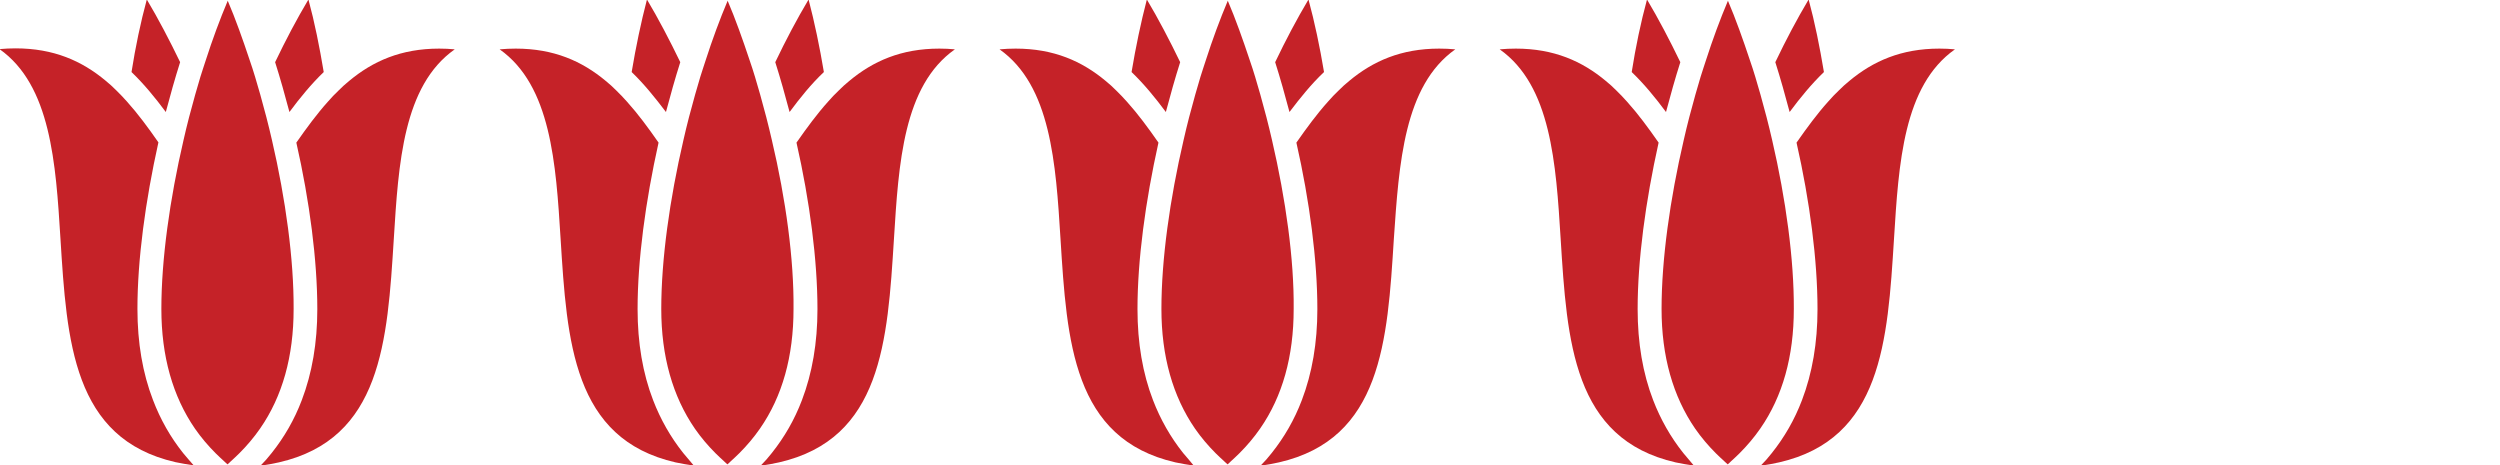
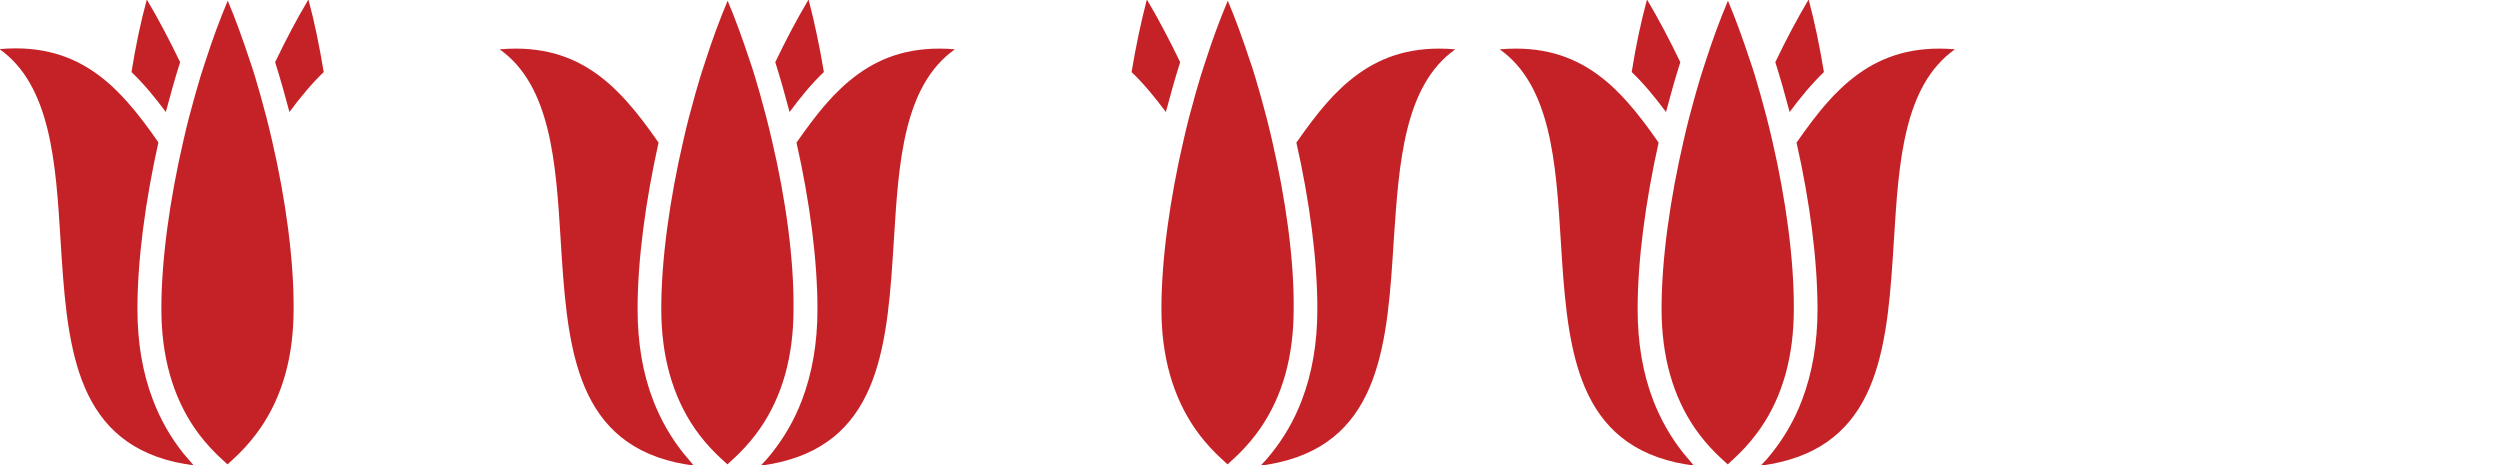
<svg xmlns="http://www.w3.org/2000/svg" version="1.1" id="Layer_1" x="0px" y="0px" width="1013.2px" height="188.5px" viewBox="0 0 1013.2 188.5" style="enable-background:new 0 0 1013.2 188.5;" xml:space="preserve">
  <style type="text/css">
	.st0{fill:#C52228;}
</style>
  <g>
    <path class="st0" d="M67.2,45.4c1.8-6.8,3.7-13.6,5.8-20.2c-4.3-8.9-8.8-17.5-13.5-25.4C57,9,54.9,19,53.3,29.2   C58.3,34,62.9,39.6,67.2,45.4z" />
    <path class="st0" d="M131.2,29.2C129.5,19,127.5,9,125-0.2c-4.7,7.9-9.2,16.4-13.5,25.4c2.1,6.6,4,13.4,5.8,20.2   C121.6,39.6,126.2,34,131.2,29.2z" />
    <path class="st0" d="M74.2,183.6C69.1,177.2,65,170,62,162.1c-4.2-10.9-6.3-23.2-6.3-36.9c0-19.9,3.2-43.7,8.5-67.5   c-4.1-5.9-8.3-11.6-12.8-16.6c-1.4-1.6-2.8-3-4.3-4.5c-1.4-1.4-2.8-2.7-4.3-3.9c-9.6-8-21-13.1-36.5-13.1c-2.1,0-4.3,0.1-6.5,0.3   c20.8,14.7,22.8,46.2,24.7,76.8c2.6,41.6,5,81.1,46.6,90.6c2.3,0.5,4.8,0.9,7.4,1.3C77.1,187,75.6,185.3,74.2,183.6z" />
-     <path class="st0" d="M178,19.7c-15.5,0-26.9,5.1-36.5,13.1c-1.5,1.2-2.9,2.5-4.3,3.9c-1.5,1.4-2.9,2.9-4.3,4.5   c-4.5,5-8.6,10.6-12.8,16.6c5.4,23.8,8.5,47.7,8.5,67.5c0,13.6-2.1,25.9-6.3,36.9c-3,7.9-7.1,15-12.2,21.4   c-1.4,1.8-2.9,3.5-4.5,5.1c2.6-0.3,5.1-0.8,7.4-1.3c41.6-9.5,44-49,46.6-90.6c1.9-30.6,3.8-62.1,24.7-76.8   C182.3,19.8,180.1,19.7,178,19.7z" />
    <path class="st0" d="M110.2,56.7c-1.4-6.1-3-12.3-4.7-18.3c-0.7-2.4-1.4-4.8-2.1-7.2c-0.7-2.3-1.4-4.5-2.2-6.8   c-2.8-8.4-5.7-16.6-8.9-24.1c-3.2,7.6-6.2,15.7-8.9,24.1c-0.7,2.2-1.5,4.5-2.2,6.8c-0.7,2.4-1.4,4.8-2.1,7.2   c-1.7,6-3.3,12.1-4.7,18.3c-5.6,24.1-9,48.4-9,68.5c0,19.2,4.6,35.4,13.6,48.5c2.5,3.6,5.3,6.9,8.4,10c1.1,1.1,2.3,2.2,3.5,3.3   c0.4,0.4,0.9,0.8,1.3,1.2c0.5-0.4,0.9-0.8,1.3-1.2c1.2-1.1,2.4-2.2,3.5-3.3c3.1-3.1,5.9-6.4,8.4-10c9.1-13.1,13.6-29.3,13.6-48.5   C119.1,105.2,115.8,80.8,110.2,56.7z" />
  </g>
  <g>
-     <path class="st0" d="M269.9,45.4c1.8-6.8,3.7-13.6,5.8-20.2c-4.3-8.9-8.8-17.5-13.5-25.4c-2.4,9.2-4.5,19.2-6.2,29.4   C261,34,265.5,39.6,269.9,45.4z" />
    <path class="st0" d="M333.9,29.2C332.2,19,330.1,9,327.7-0.2c-4.7,7.9-9.2,16.4-13.5,25.4c2.1,6.6,4,13.4,5.8,20.2   C324.3,39.6,328.8,34,333.9,29.2z" />
    <path class="st0" d="M276.9,183.6c-5.1-6.4-9.2-13.6-12.2-21.4c-4.2-10.9-6.3-23.2-6.3-36.9c0-19.9,3.2-43.7,8.5-67.5   c-4.1-5.9-8.3-11.6-12.8-16.6c-1.4-1.6-2.8-3-4.3-4.5c-1.4-1.4-2.8-2.7-4.3-3.9c-9.6-8-21-13.1-36.5-13.1c-2.1,0-4.3,0.1-6.5,0.3   c20.8,14.7,22.8,46.2,24.7,76.8c2.6,41.6,5,81.1,46.6,90.6c2.3,0.5,4.8,0.9,7.4,1.3C279.8,187,278.3,185.3,276.9,183.6z" />
    <path class="st0" d="M380.7,19.7c-15.5,0-26.9,5.1-36.5,13.1c-1.5,1.2-2.9,2.5-4.3,3.9c-1.5,1.4-2.9,2.9-4.3,4.5   c-4.5,5-8.6,10.6-12.8,16.6c5.4,23.8,8.5,47.7,8.5,67.5c0,13.6-2.1,25.9-6.3,36.9c-3,7.9-7.1,15-12.2,21.4   c-1.4,1.8-2.9,3.5-4.5,5.1c2.6-0.3,5.1-0.8,7.4-1.3c41.6-9.5,44-49,46.6-90.6c1.9-30.6,3.8-62.1,24.7-76.8   C385,19.8,382.8,19.7,380.7,19.7z" />
    <path class="st0" d="M312.8,56.7c-1.4-6.1-3-12.3-4.7-18.3c-0.7-2.4-1.4-4.8-2.1-7.2c-0.7-2.3-1.4-4.5-2.2-6.8   c-2.8-8.4-5.7-16.6-8.9-24.1c-3.2,7.6-6.2,15.7-8.9,24.1c-0.7,2.2-1.5,4.5-2.2,6.8c-0.7,2.4-1.4,4.8-2.1,7.2   c-1.7,6-3.3,12.1-4.7,18.3c-5.6,24.1-9,48.4-9,68.5c0,19.2,4.6,35.4,13.6,48.5c2.5,3.6,5.3,6.9,8.4,10c1.1,1.1,2.3,2.2,3.5,3.3   c0.4,0.4,0.9,0.8,1.3,1.2c0.5-0.4,0.9-0.8,1.3-1.2c1.2-1.1,2.4-2.2,3.5-3.3c3.1-3.1,5.9-6.4,8.4-10c9.1-13.1,13.6-29.3,13.6-48.5   C321.8,105.2,318.5,80.8,312.8,56.7z" />
  </g>
  <g>
    <path class="st0" d="M472.5,45.4c1.8-6.8,3.7-13.6,5.8-20.2c-4.3-8.9-8.8-17.5-13.5-25.4c-2.4,9.2-4.5,19.2-6.2,29.4   C463.6,34,468.2,39.6,472.5,45.4z" />
-     <path class="st0" d="M536.6,29.2C534.9,19,532.8,9,530.3-0.2c-4.7,7.9-9.2,16.4-13.5,25.4c2.1,6.6,4,13.4,5.8,20.2   C527,39.6,531.5,34,536.6,29.2z" />
-     <path class="st0" d="M479.5,183.6c-5.1-6.4-9.2-13.6-12.2-21.4c-4.2-10.9-6.3-23.2-6.3-36.9c0-19.9,3.2-43.7,8.5-67.5   c-4.1-5.9-8.3-11.6-12.8-16.6c-1.4-1.6-2.8-3-4.3-4.5c-1.4-1.4-2.8-2.7-4.3-3.9c-9.6-8-21-13.1-36.5-13.1c-2.1,0-4.3,0.1-6.5,0.3   c20.8,14.7,22.8,46.2,24.7,76.8c2.6,41.6,5,81.1,46.6,90.6c2.3,0.5,4.8,0.9,7.4,1.3C482.4,187,481,185.3,479.5,183.6z" />
    <path class="st0" d="M583.3,19.7c-15.5,0-26.9,5.1-36.5,13.1c-1.5,1.2-2.9,2.5-4.3,3.9c-1.5,1.4-2.9,2.9-4.3,4.5   c-4.5,5-8.6,10.6-12.8,16.6c5.4,23.8,8.5,47.7,8.5,67.5c0,13.6-2.1,25.9-6.3,36.9c-3,7.9-7.1,15-12.2,21.4   c-1.4,1.8-2.9,3.5-4.5,5.1c2.6-0.3,5.1-0.8,7.4-1.3c41.6-9.5,44-49,46.6-90.6C567,66.2,569,34.7,589.8,20   C587.6,19.8,585.5,19.7,583.3,19.7z" />
    <path class="st0" d="M515.5,56.7c-1.4-6.1-3-12.3-4.7-18.3c-0.7-2.4-1.4-4.8-2.1-7.2c-0.7-2.3-1.4-4.5-2.2-6.8   c-2.8-8.4-5.7-16.6-8.9-24.1c-3.2,7.6-6.2,15.7-8.9,24.1c-0.7,2.2-1.5,4.5-2.2,6.8c-0.7,2.4-1.4,4.8-2.1,7.2   c-1.7,6-3.3,12.1-4.7,18.3c-5.6,24.1-9,48.4-9,68.5c0,19.2,4.6,35.4,13.6,48.5c2.5,3.6,5.3,6.9,8.4,10c1.1,1.1,2.3,2.2,3.5,3.3   c0.4,0.4,0.9,0.8,1.3,1.2c0.5-0.4,0.9-0.8,1.3-1.2c1.2-1.1,2.4-2.2,3.5-3.3c3.1-3.1,5.9-6.4,8.4-10c9.1-13.1,13.6-29.3,13.6-48.5   C524.5,105.2,521.1,80.8,515.5,56.7z" />
  </g>
  <g>
    <path class="st0" d="M675.2,45.4c1.8-6.8,3.7-13.6,5.8-20.2c-4.3-8.9-8.8-17.5-13.5-25.4C665,9,662.9,19,661.3,29.2   C666.3,34,670.9,39.6,675.2,45.4z" />
    <path class="st0" d="M739.2,29.2C737.5,19,735.5,9,733-0.2c-4.7,7.9-9.2,16.4-13.5,25.4c2.1,6.6,4,13.4,5.8,20.2   C729.6,39.6,734.2,34,739.2,29.2z" />
    <path class="st0" d="M682.2,183.6c-5.1-6.4-9.2-13.6-12.2-21.4c-4.2-10.9-6.3-23.2-6.3-36.9c0-19.9,3.2-43.7,8.5-67.5   c-4.1-5.9-8.3-11.6-12.8-16.6c-1.4-1.6-2.8-3-4.3-4.5c-1.4-1.4-2.8-2.7-4.3-3.9c-9.6-8-21-13.1-36.5-13.1c-2.1,0-4.3,0.1-6.5,0.3   c20.8,14.7,22.8,46.2,24.7,76.8c2.6,41.6,5,81.1,46.6,90.6c2.3,0.5,4.8,0.9,7.4,1.3C685.1,187,683.6,185.3,682.2,183.6z" />
    <path class="st0" d="M786,19.7c-15.5,0-26.9,5.1-36.5,13.1c-1.5,1.2-2.9,2.5-4.3,3.9c-1.5,1.4-2.9,2.9-4.3,4.5   c-4.5,5-8.6,10.6-12.8,16.6c5.4,23.8,8.5,47.7,8.5,67.5c0,13.6-2.1,25.9-6.3,36.9c-3,7.9-7.1,15-12.2,21.4   c-1.4,1.8-2.9,3.5-4.5,5.1c2.6-0.3,5.1-0.8,7.4-1.3c41.6-9.5,44-49,46.6-90.6c1.9-30.6,3.8-62.1,24.7-76.8   C790.3,19.8,788.1,19.7,786,19.7z" />
    <path class="st0" d="M718.2,56.7c-1.4-6.1-3-12.3-4.7-18.3c-0.7-2.4-1.4-4.8-2.1-7.2c-0.7-2.3-1.4-4.5-2.2-6.8   c-2.8-8.4-5.7-16.6-8.9-24.1c-3.2,7.6-6.2,15.7-8.9,24.1c-0.7,2.2-1.5,4.5-2.2,6.8c-0.7,2.4-1.4,4.8-2.1,7.2   c-1.7,6-3.3,12.1-4.7,18.3c-5.6,24.1-9,48.4-9,68.5c0,19.2,4.6,35.4,13.6,48.5c2.5,3.6,5.3,6.9,8.4,10c1.1,1.1,2.3,2.2,3.5,3.3   c0.4,0.4,0.9,0.8,1.3,1.2c0.5-0.4,0.9-0.8,1.3-1.2c1.2-1.1,2.4-2.2,3.5-3.3c3.1-3.1,5.9-6.4,8.4-10c9.1-13.1,13.6-29.3,13.6-48.5   C727.1,105.2,723.8,80.8,718.2,56.7z" />
  </g>
</svg>